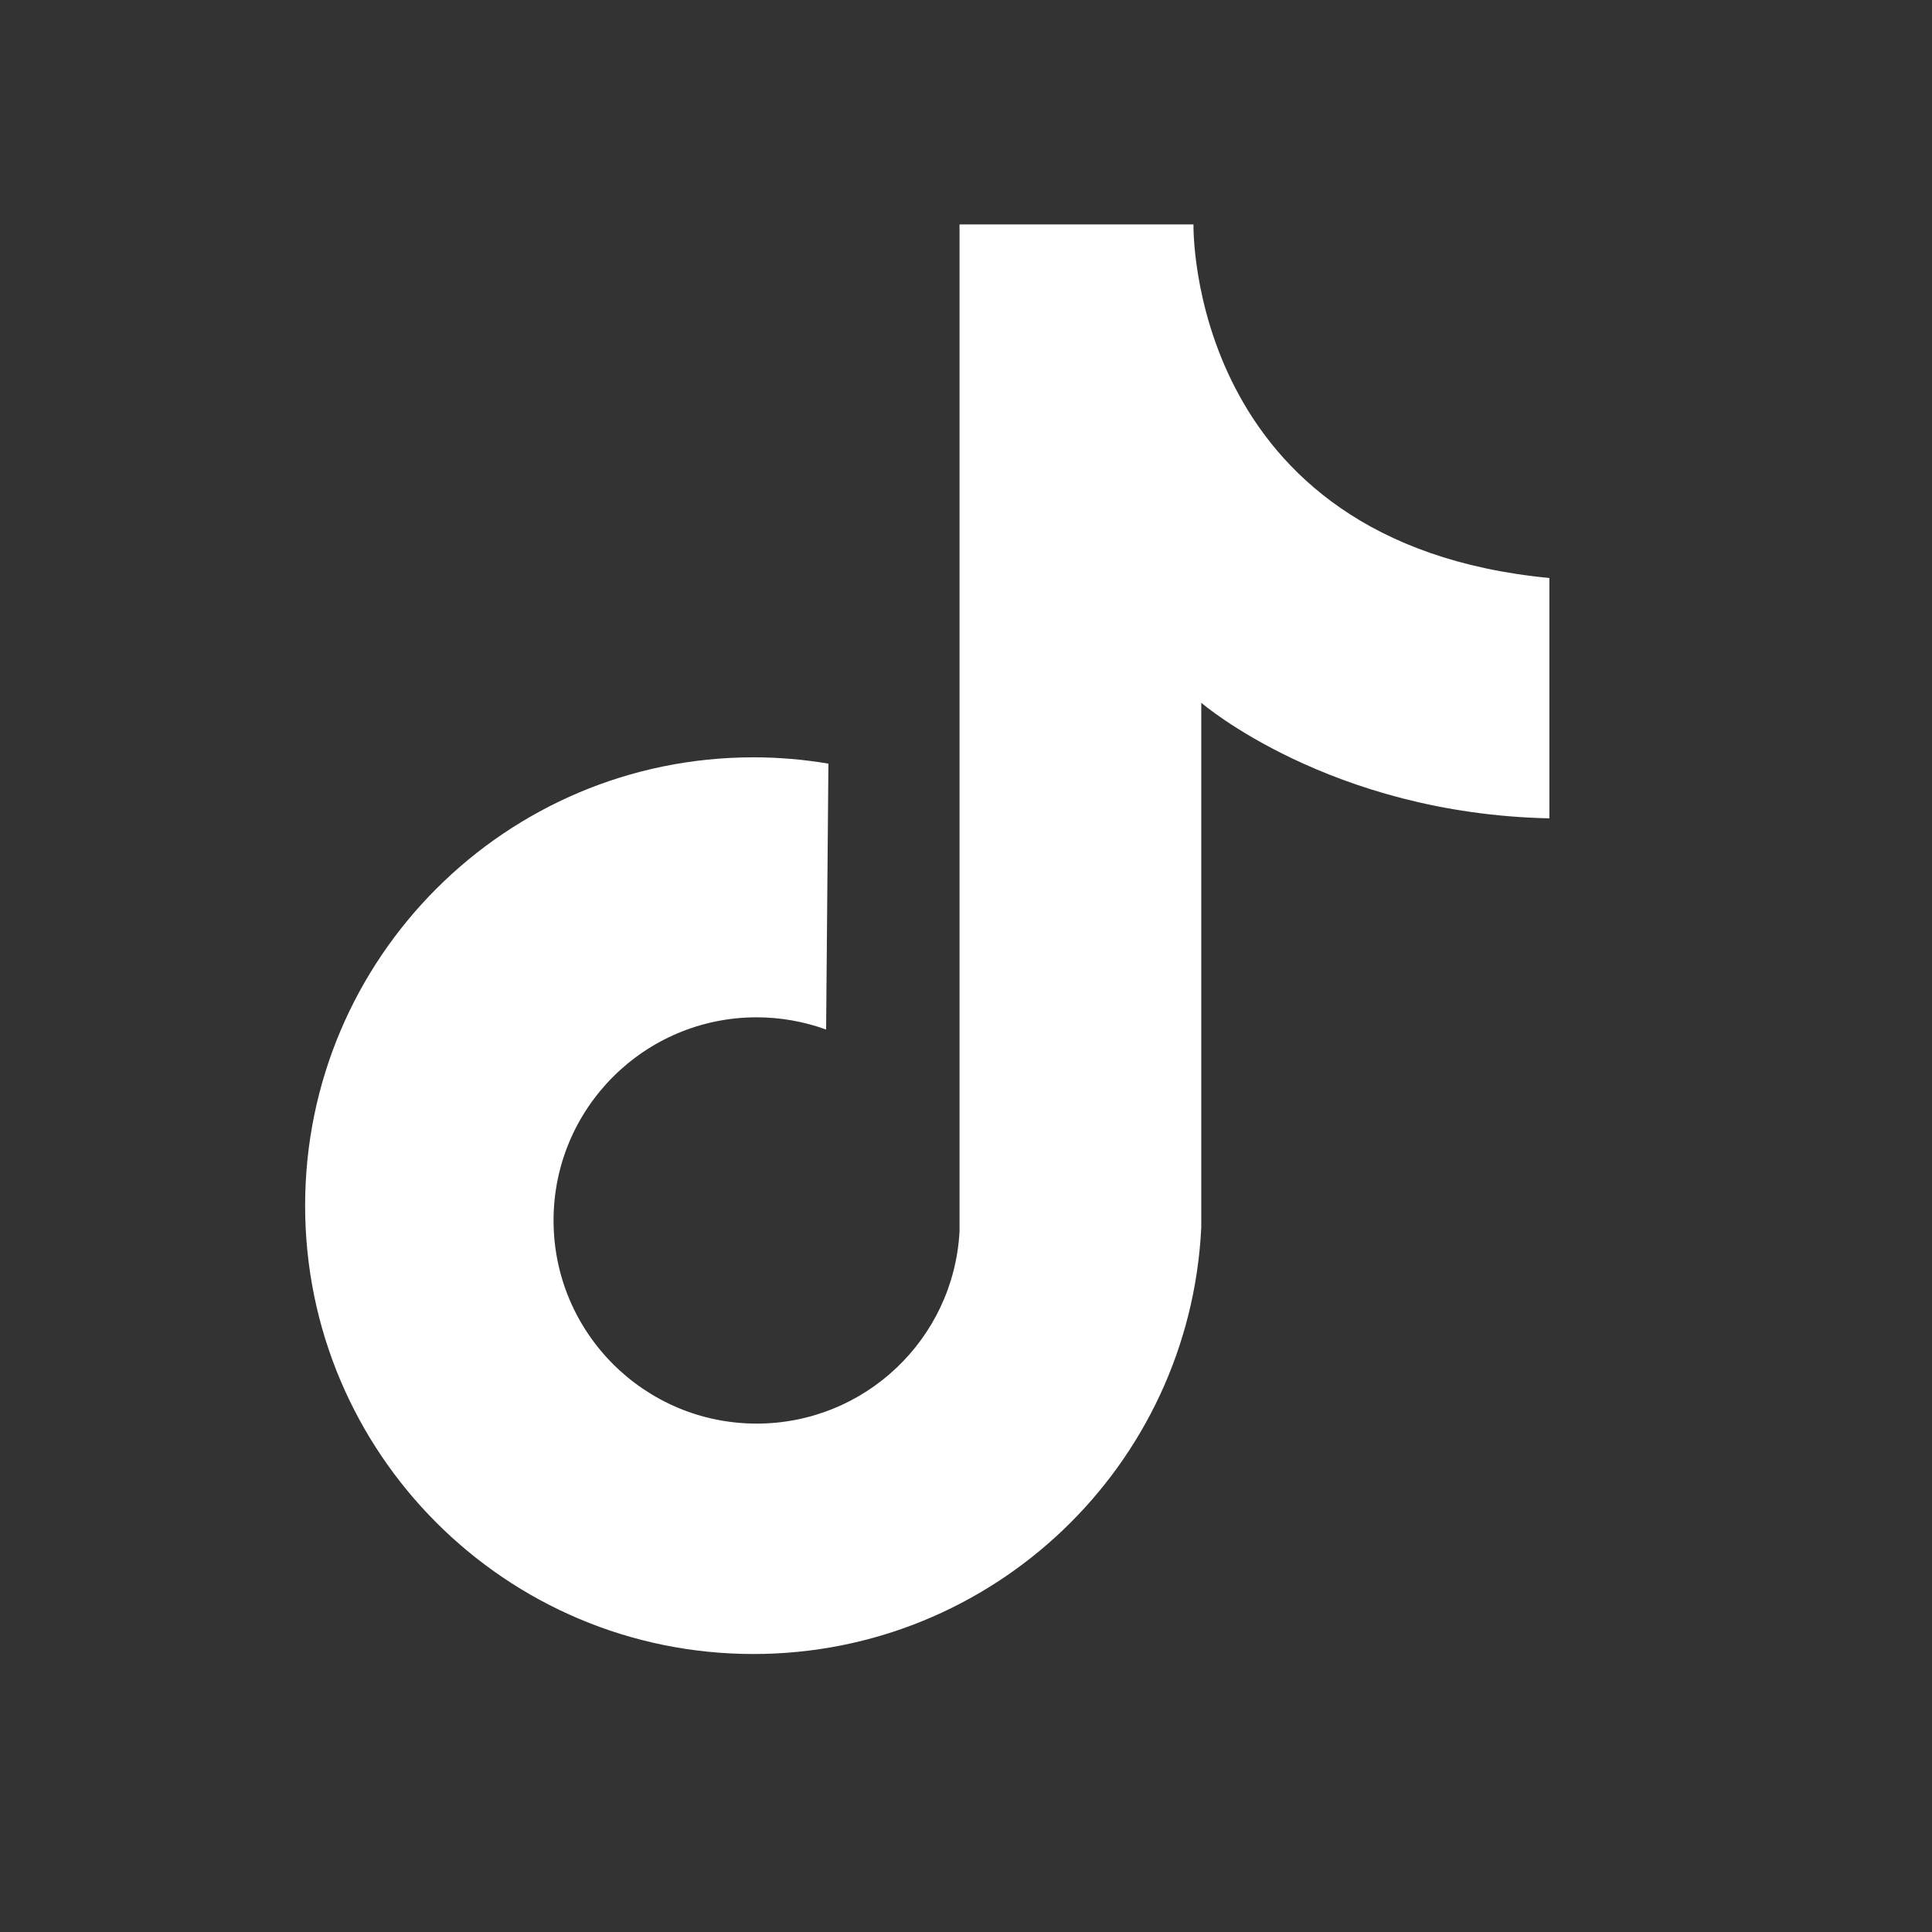
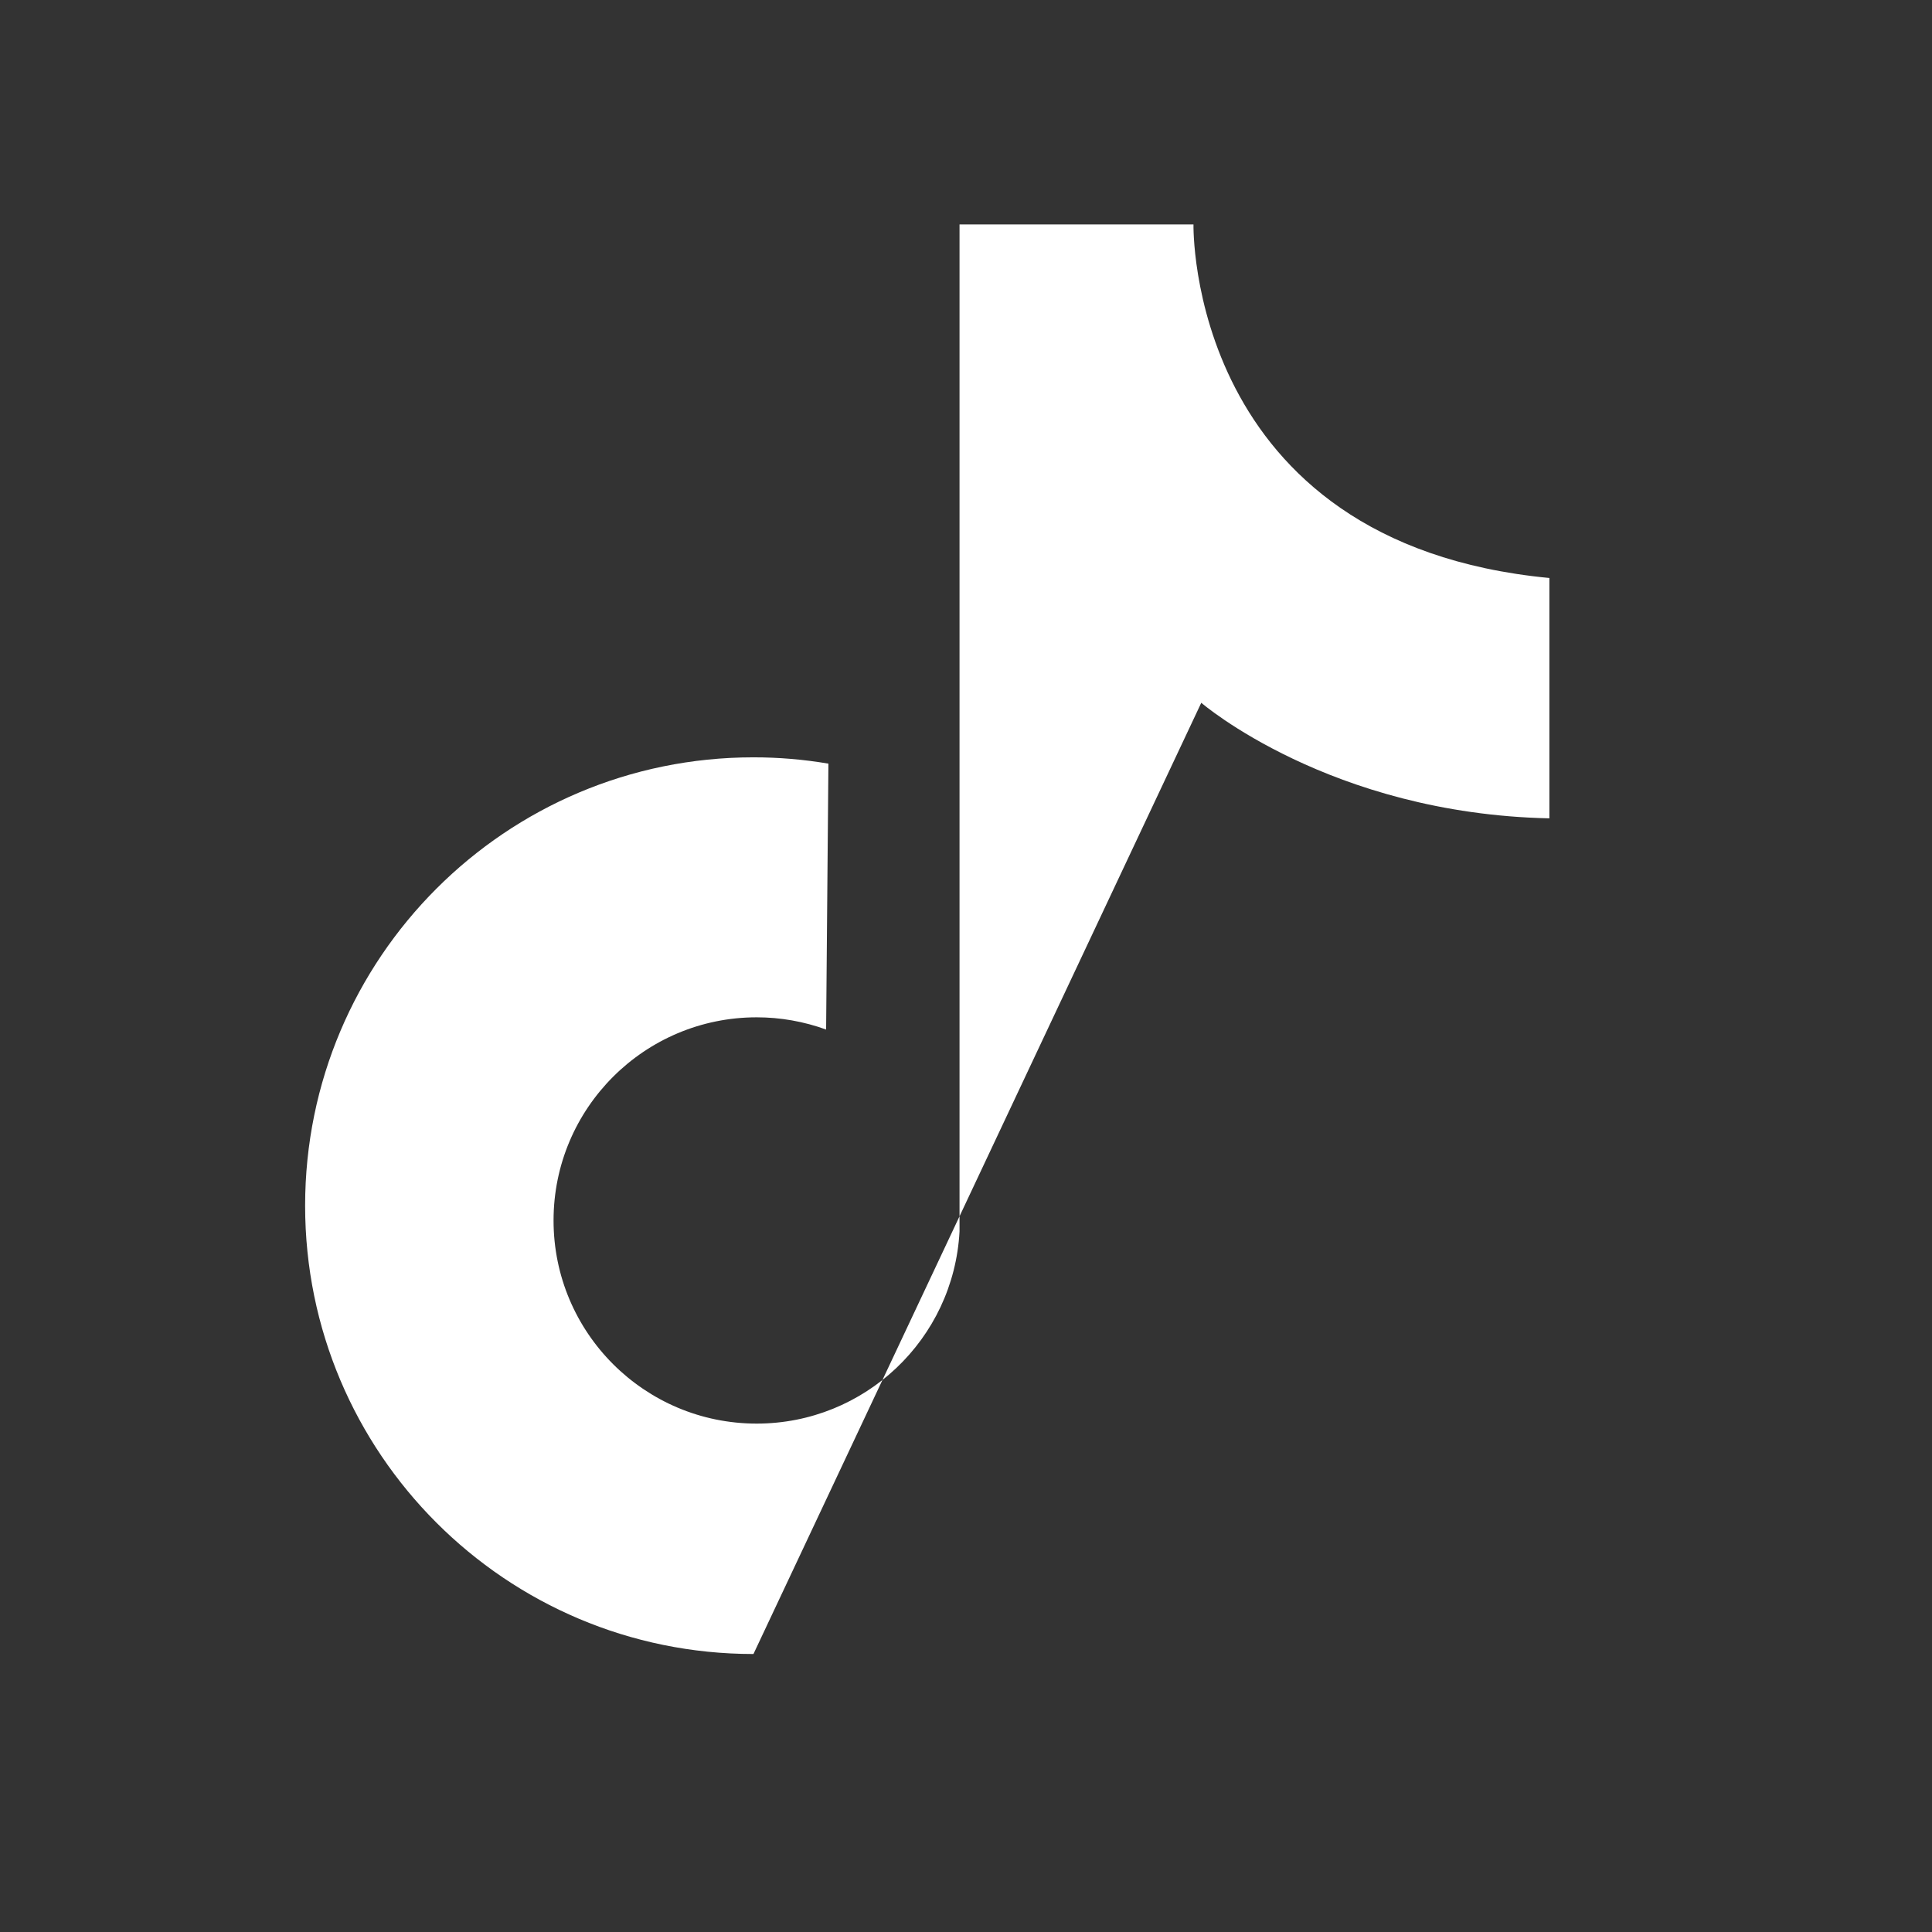
<svg xmlns="http://www.w3.org/2000/svg" width="100%" height="100%" viewBox="0 0 100 100" version="1.1" xml:space="preserve" style="fill-rule:evenodd;clip-rule:evenodd;stroke-linejoin:round;stroke-miterlimit:2;">
  <rect x="0" y="0" width="100" height="100" fill="#333333" stroke="none" />
  <g transform="matrix(1,0,0,1,-335.667,-84)">
    <g transform="matrix(1,0,0,1,61,84)">
      <g transform="matrix(1,0,0,1,74.667,0)">
        <g transform="matrix(1,0,0,1,200,0)">
                    
                </g>
        <g id="path4230" transform="matrix(0.314,0,0,0.314,125.289,-126.14)">
-           <path d="M493.333,496.996C433.524,491.282 434.667,438.71 434.667,438.71L396.102,438.71L396.102,604.732C395.13,622.487 380.449,636.386 362.667,636.386C344.173,636.386 329.181,621.394 329.181,602.901C329.181,584.407 344.173,569.415 362.667,569.415C366.57,569.415 370.442,570.098 374.11,571.431L374.489,527.598C370.407,526.906 366.274,526.558 362.133,526.558C321.317,526.558 288.229,559.646 288.229,600.463C288.229,641.279 321.317,674.367 362.133,674.367C401.556,674.367 434.039,643.424 435.951,604.048L435.951,517.567C435.951,517.567 457.143,535.853 493.333,536.615L493.333,496.996Z" style="fill:white;fill-rule:nonzero;" />
+           <path d="M493.333,496.996C433.524,491.282 434.667,438.71 434.667,438.71L396.102,438.71L396.102,604.732C395.13,622.487 380.449,636.386 362.667,636.386C344.173,636.386 329.181,621.394 329.181,602.901C329.181,584.407 344.173,569.415 362.667,569.415C366.57,569.415 370.442,570.098 374.11,571.431L374.489,527.598C370.407,526.906 366.274,526.558 362.133,526.558C321.317,526.558 288.229,559.646 288.229,600.463C288.229,641.279 321.317,674.367 362.133,674.367L435.951,517.567C435.951,517.567 457.143,535.853 493.333,536.615L493.333,496.996Z" style="fill:white;fill-rule:nonzero;" />
        </g>
      </g>
    </g>
  </g>
</svg>